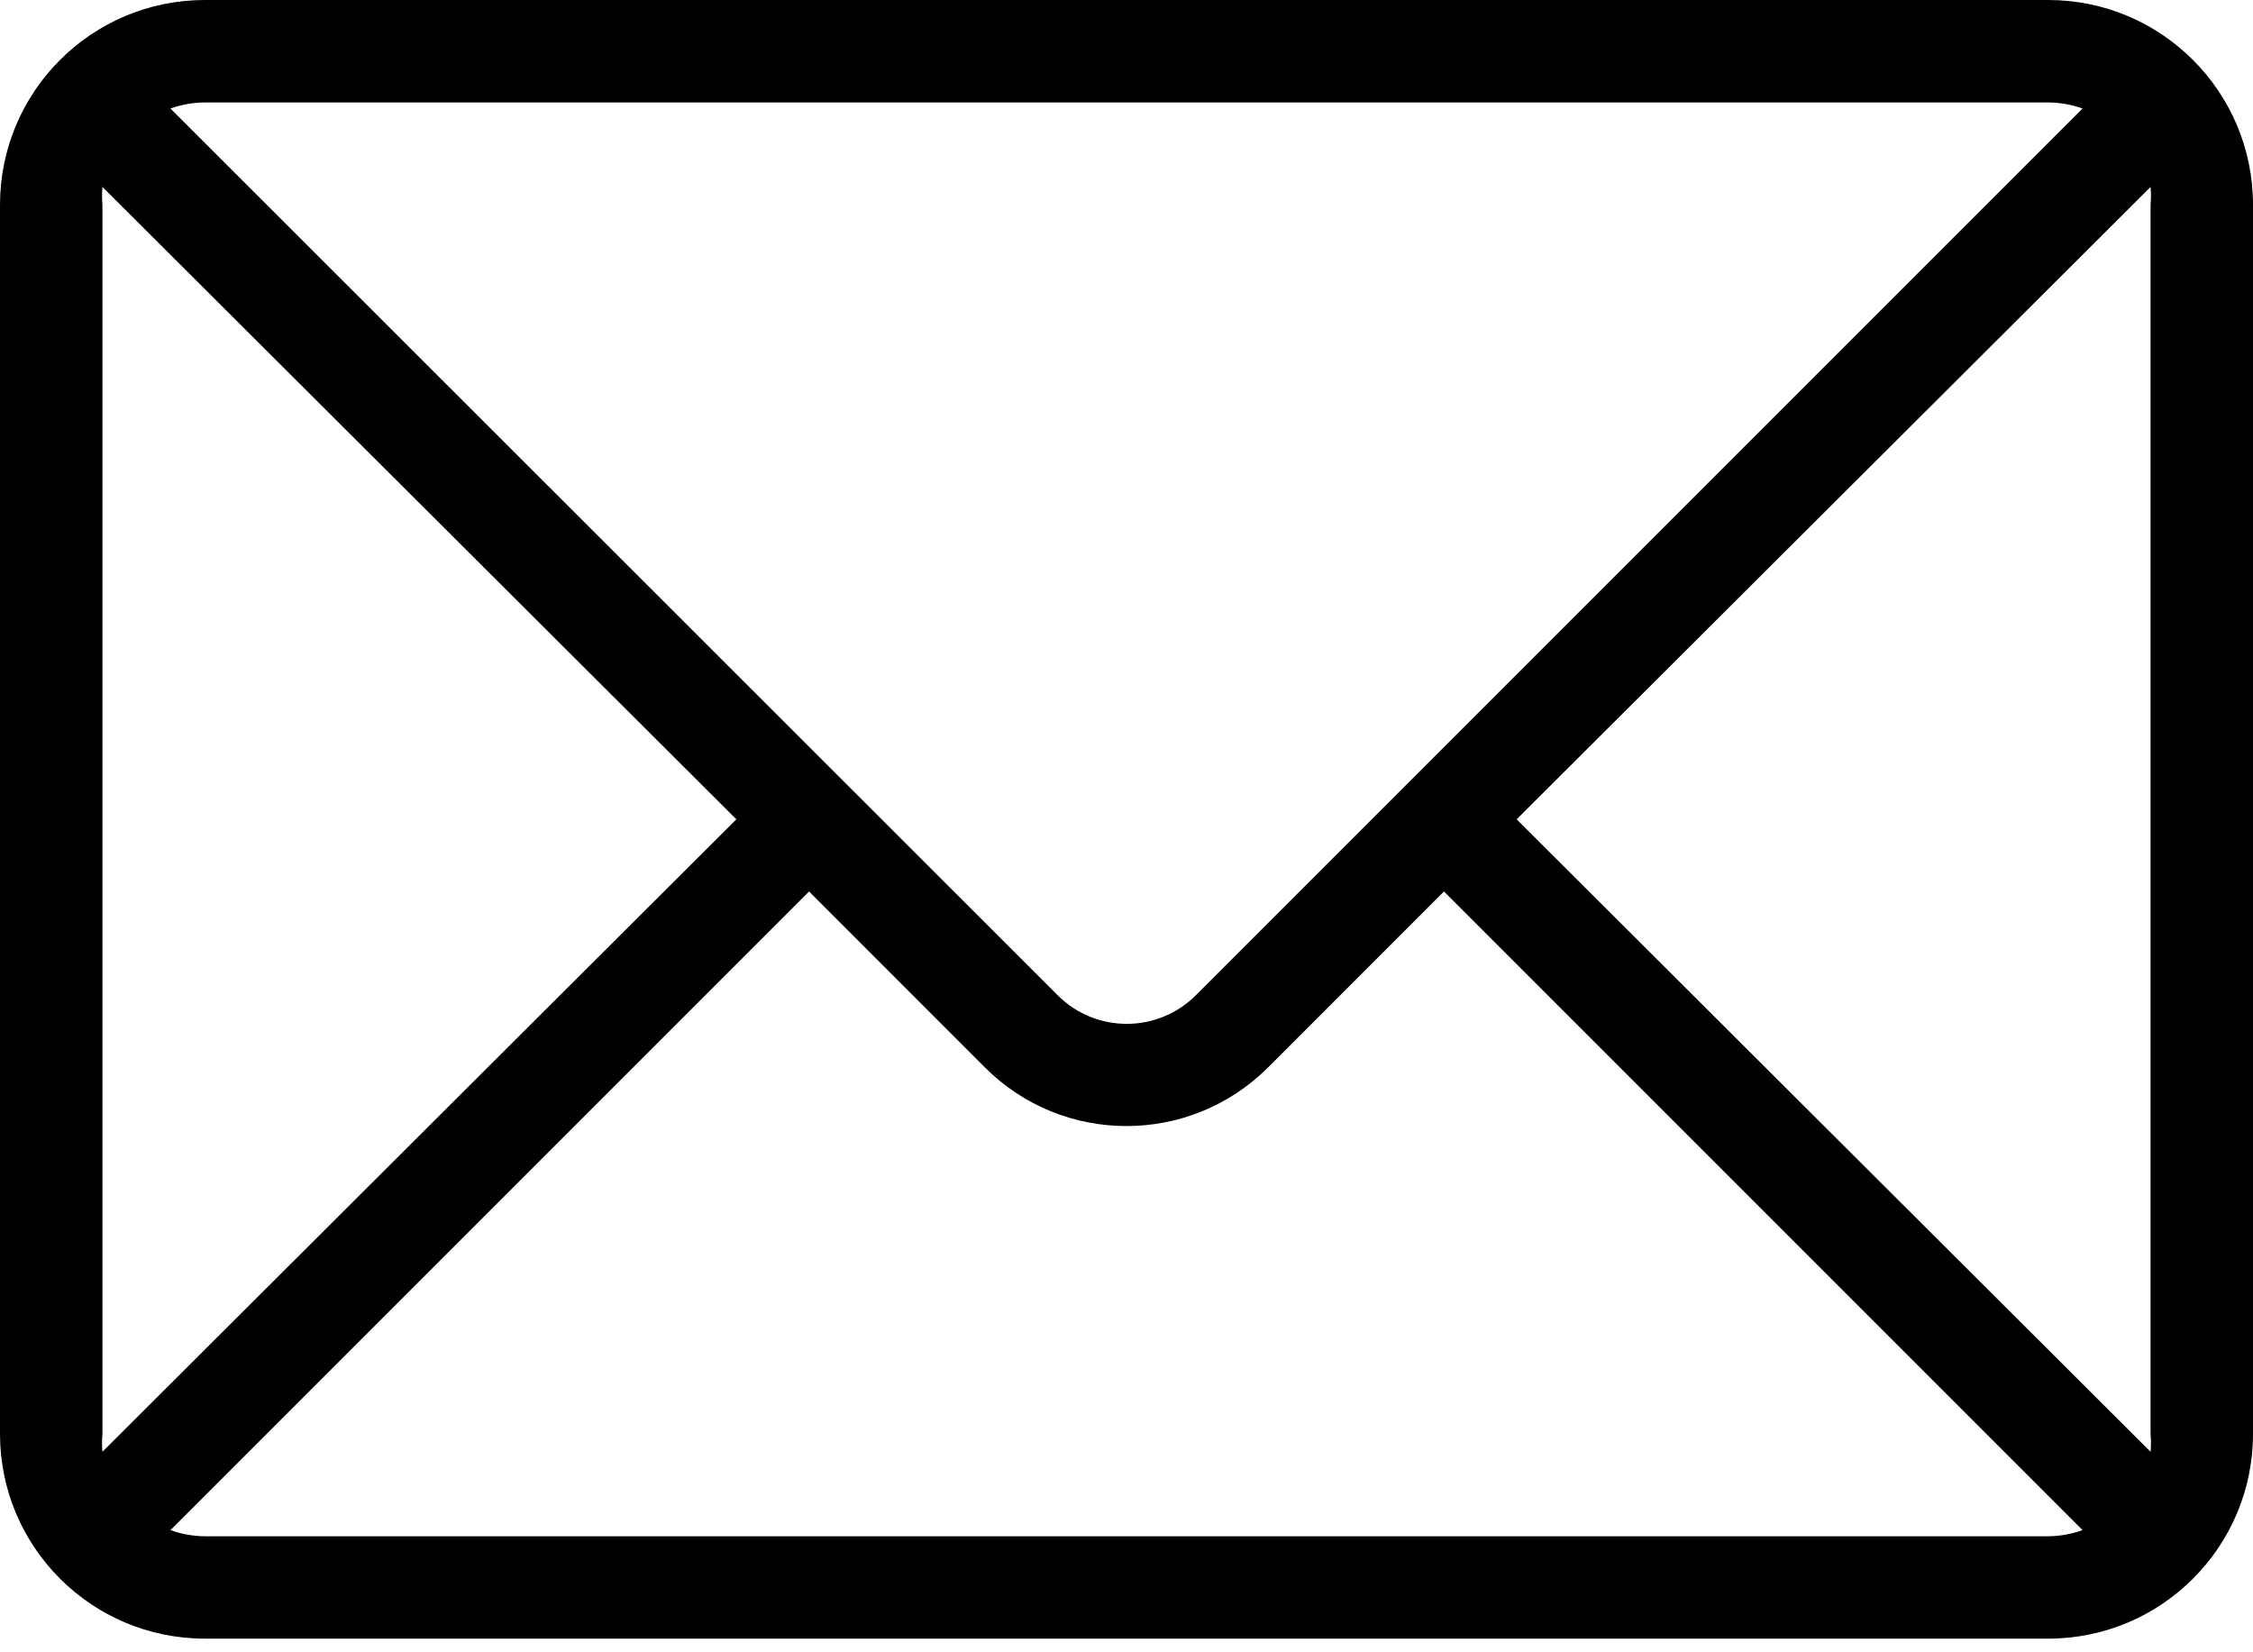
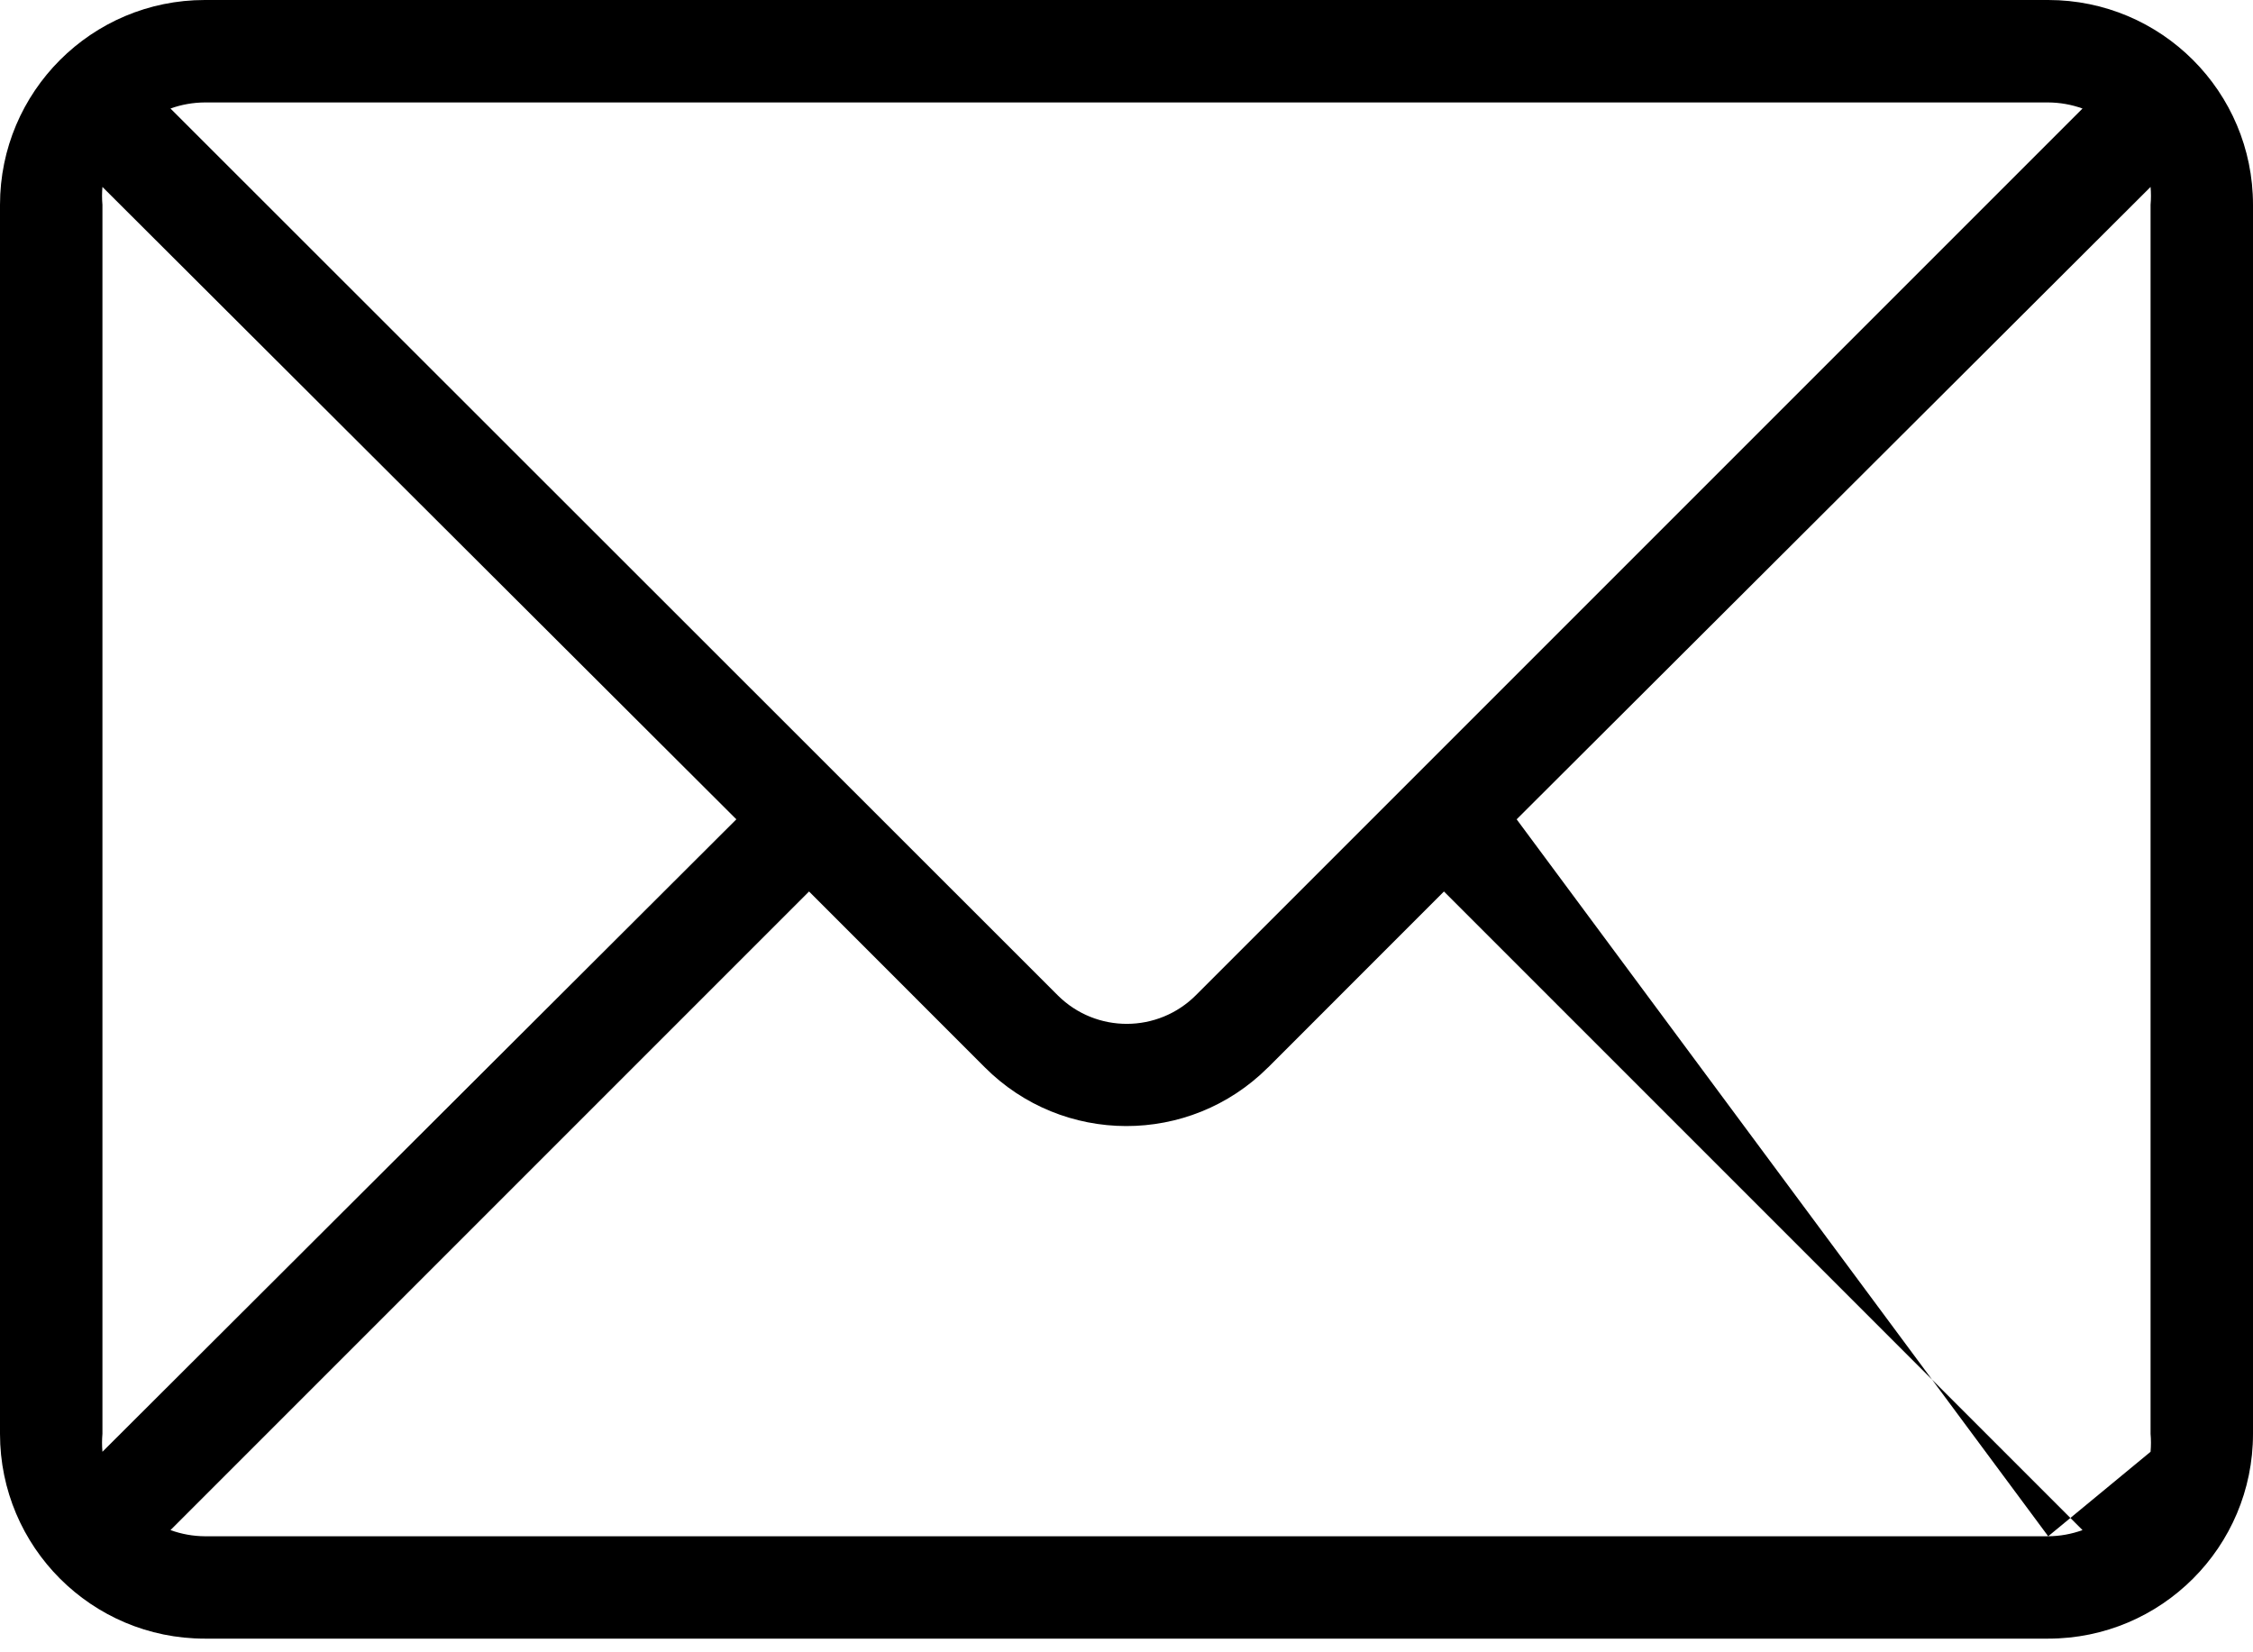
<svg xmlns="http://www.w3.org/2000/svg" width="30" height="22" viewBox="0 0 30 22" fill="none">
-   <path d="M27.273 0H2.727C1.221 0 0 1.221 0 2.727V19.091C0 20.597 1.221 21.818 2.727 21.818H27.273C28.779 21.818 30 20.597 30 19.091V2.727C30 1.221 28.779 0 27.273 0ZM2.727 1.364H27.273C27.429 1.365 27.583 1.392 27.73 1.445L15.927 13.248C15.42 13.758 14.596 13.761 14.086 13.254L14.08 13.248L2.27 1.445C2.417 1.392 2.571 1.365 2.727 1.364ZM1.364 19.091V2.727C1.357 2.648 1.357 2.568 1.364 2.489L9.805 10.909L1.364 19.33C1.357 19.25 1.357 19.17 1.364 19.091ZM27.273 20.455H2.727C2.571 20.454 2.417 20.426 2.27 20.373L10.773 11.87L13.111 14.209C14.15 15.252 15.838 15.255 16.881 14.216L16.889 14.209L19.227 11.87L27.73 20.373C27.583 20.426 27.429 20.454 27.273 20.455ZM28.636 19.33L20.195 10.909L28.636 2.489C28.643 2.568 28.643 2.648 28.636 2.727V19.091C28.643 19.17 28.643 19.25 28.636 19.33Z" fill="black" />
+   <path d="M27.273 0H2.727C1.221 0 0 1.221 0 2.727V19.091C0 20.597 1.221 21.818 2.727 21.818H27.273C28.779 21.818 30 20.597 30 19.091V2.727C30 1.221 28.779 0 27.273 0ZM2.727 1.364H27.273C27.429 1.365 27.583 1.392 27.73 1.445L15.927 13.248C15.42 13.758 14.596 13.761 14.086 13.254L14.08 13.248L2.27 1.445C2.417 1.392 2.571 1.365 2.727 1.364ZM1.364 19.091V2.727C1.357 2.648 1.357 2.568 1.364 2.489L9.805 10.909L1.364 19.33C1.357 19.25 1.357 19.17 1.364 19.091ZM27.273 20.455H2.727C2.571 20.454 2.417 20.426 2.27 20.373L10.773 11.87L13.111 14.209C14.15 15.252 15.838 15.255 16.881 14.216L16.889 14.209L19.227 11.87L27.73 20.373C27.583 20.426 27.429 20.454 27.273 20.455ZL20.195 10.909L28.636 2.489C28.643 2.568 28.643 2.648 28.636 2.727V19.091C28.643 19.17 28.643 19.25 28.636 19.33Z" fill="black" />
</svg>